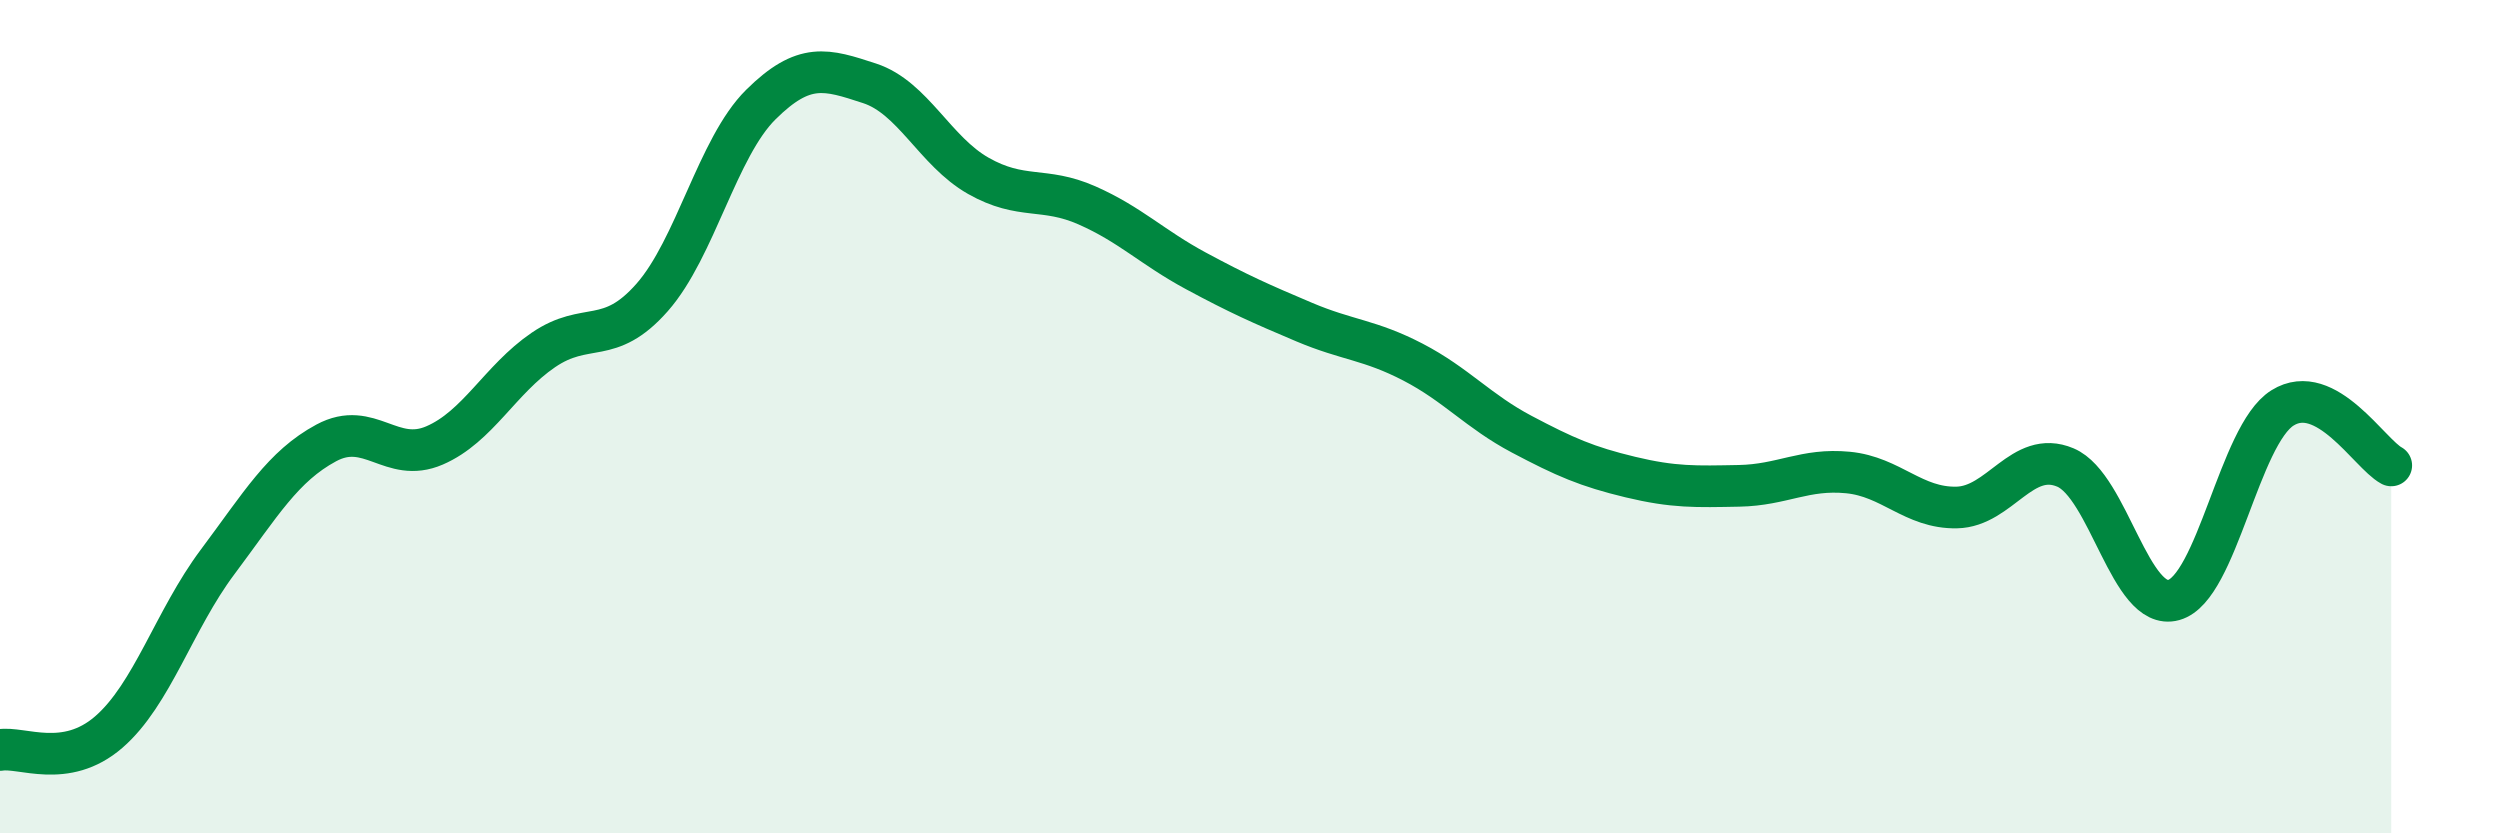
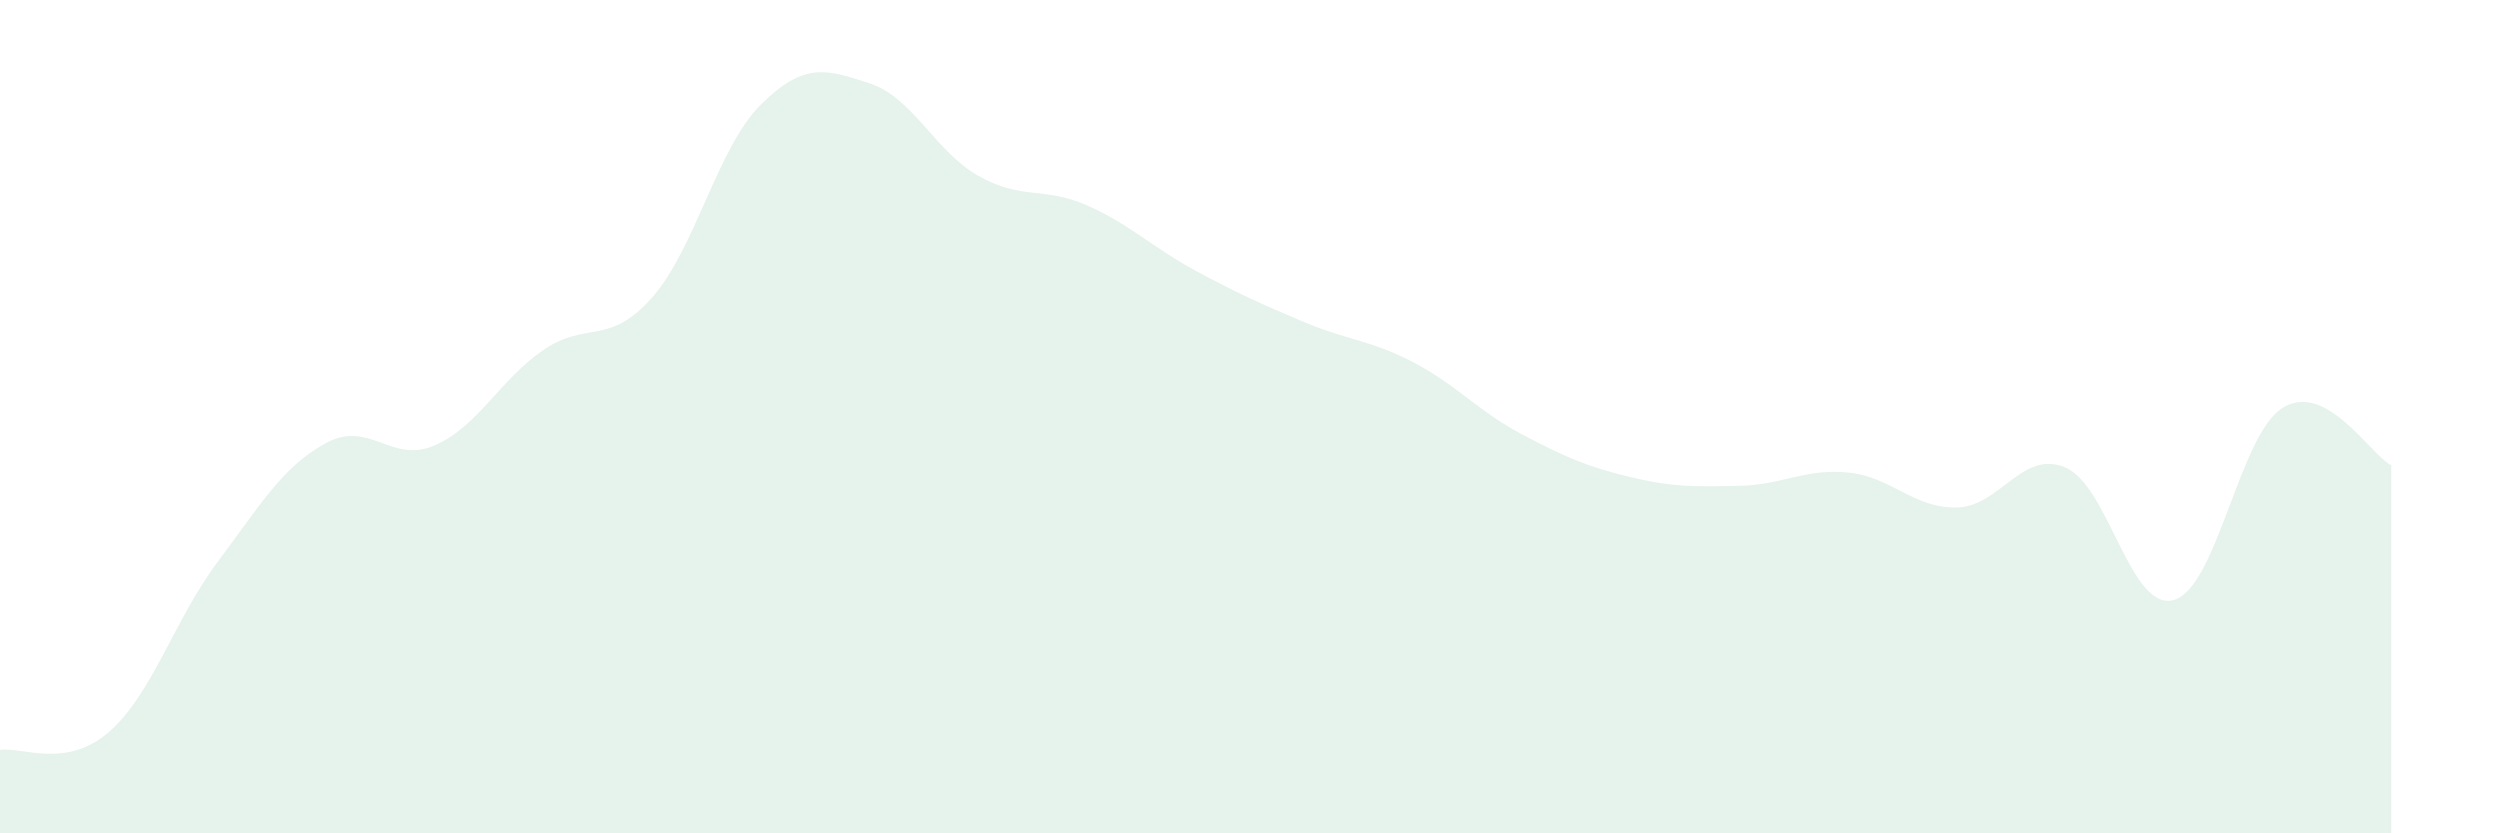
<svg xmlns="http://www.w3.org/2000/svg" width="60" height="20" viewBox="0 0 60 20">
  <path d="M 0,18 C 0.52,17.91 1.57,18.47 2.61,17.57 C 3.65,16.67 4.18,14.88 5.22,13.49 C 6.26,12.1 6.79,11.19 7.83,10.63 C 8.87,10.07 9.39,11.14 10.43,10.69 C 11.47,10.24 12,9.11 13.04,8.4 C 14.08,7.69 14.61,8.32 15.65,7.14 C 16.69,5.96 17.22,3.54 18.26,2.51 C 19.3,1.48 19.83,1.66 20.87,2 C 21.91,2.34 22.44,3.63 23.48,4.22 C 24.52,4.81 25.05,4.47 26.09,4.93 C 27.13,5.39 27.66,5.94 28.7,6.5 C 29.74,7.06 30.26,7.29 31.3,7.73 C 32.34,8.17 32.87,8.15 33.91,8.69 C 34.95,9.23 35.48,9.87 36.52,10.42 C 37.56,10.97 38.09,11.2 39.13,11.45 C 40.17,11.7 40.7,11.68 41.74,11.66 C 42.78,11.64 43.31,11.24 44.35,11.34 C 45.39,11.44 45.92,12.2 46.96,12.18 C 48,12.16 48.53,10.78 49.57,11.22 C 50.61,11.66 51.13,14.69 52.17,14.4 C 53.21,14.11 53.74,10.44 54.78,9.79 C 55.82,9.14 56.87,10.89 57.39,11.17L57.39 20L0 20Z" fill="#008740" opacity="0.1" stroke-linecap="round" stroke-linejoin="round" />
-   <path d="M 0,18 C 0.52,17.91 1.57,18.47 2.61,17.57 C 3.65,16.67 4.18,14.88 5.22,13.49 C 6.26,12.1 6.79,11.19 7.83,10.63 C 8.87,10.07 9.39,11.14 10.43,10.69 C 11.47,10.24 12,9.11 13.04,8.4 C 14.08,7.69 14.61,8.32 15.65,7.14 C 16.69,5.96 17.22,3.54 18.26,2.51 C 19.3,1.48 19.83,1.66 20.87,2 C 21.91,2.34 22.44,3.63 23.48,4.22 C 24.52,4.81 25.05,4.47 26.09,4.93 C 27.13,5.39 27.66,5.94 28.7,6.5 C 29.74,7.06 30.26,7.29 31.3,7.73 C 32.34,8.17 32.87,8.15 33.91,8.69 C 34.95,9.23 35.48,9.87 36.52,10.42 C 37.56,10.97 38.09,11.2 39.13,11.45 C 40.17,11.7 40.7,11.68 41.74,11.66 C 42.78,11.64 43.31,11.24 44.35,11.34 C 45.39,11.44 45.92,12.2 46.96,12.18 C 48,12.16 48.53,10.78 49.57,11.22 C 50.61,11.66 51.13,14.69 52.17,14.4 C 53.21,14.11 53.74,10.44 54.78,9.79 C 55.82,9.14 56.87,10.89 57.39,11.17" stroke="#008740" stroke-width="1" fill="none" stroke-linecap="round" stroke-linejoin="round" />
</svg>